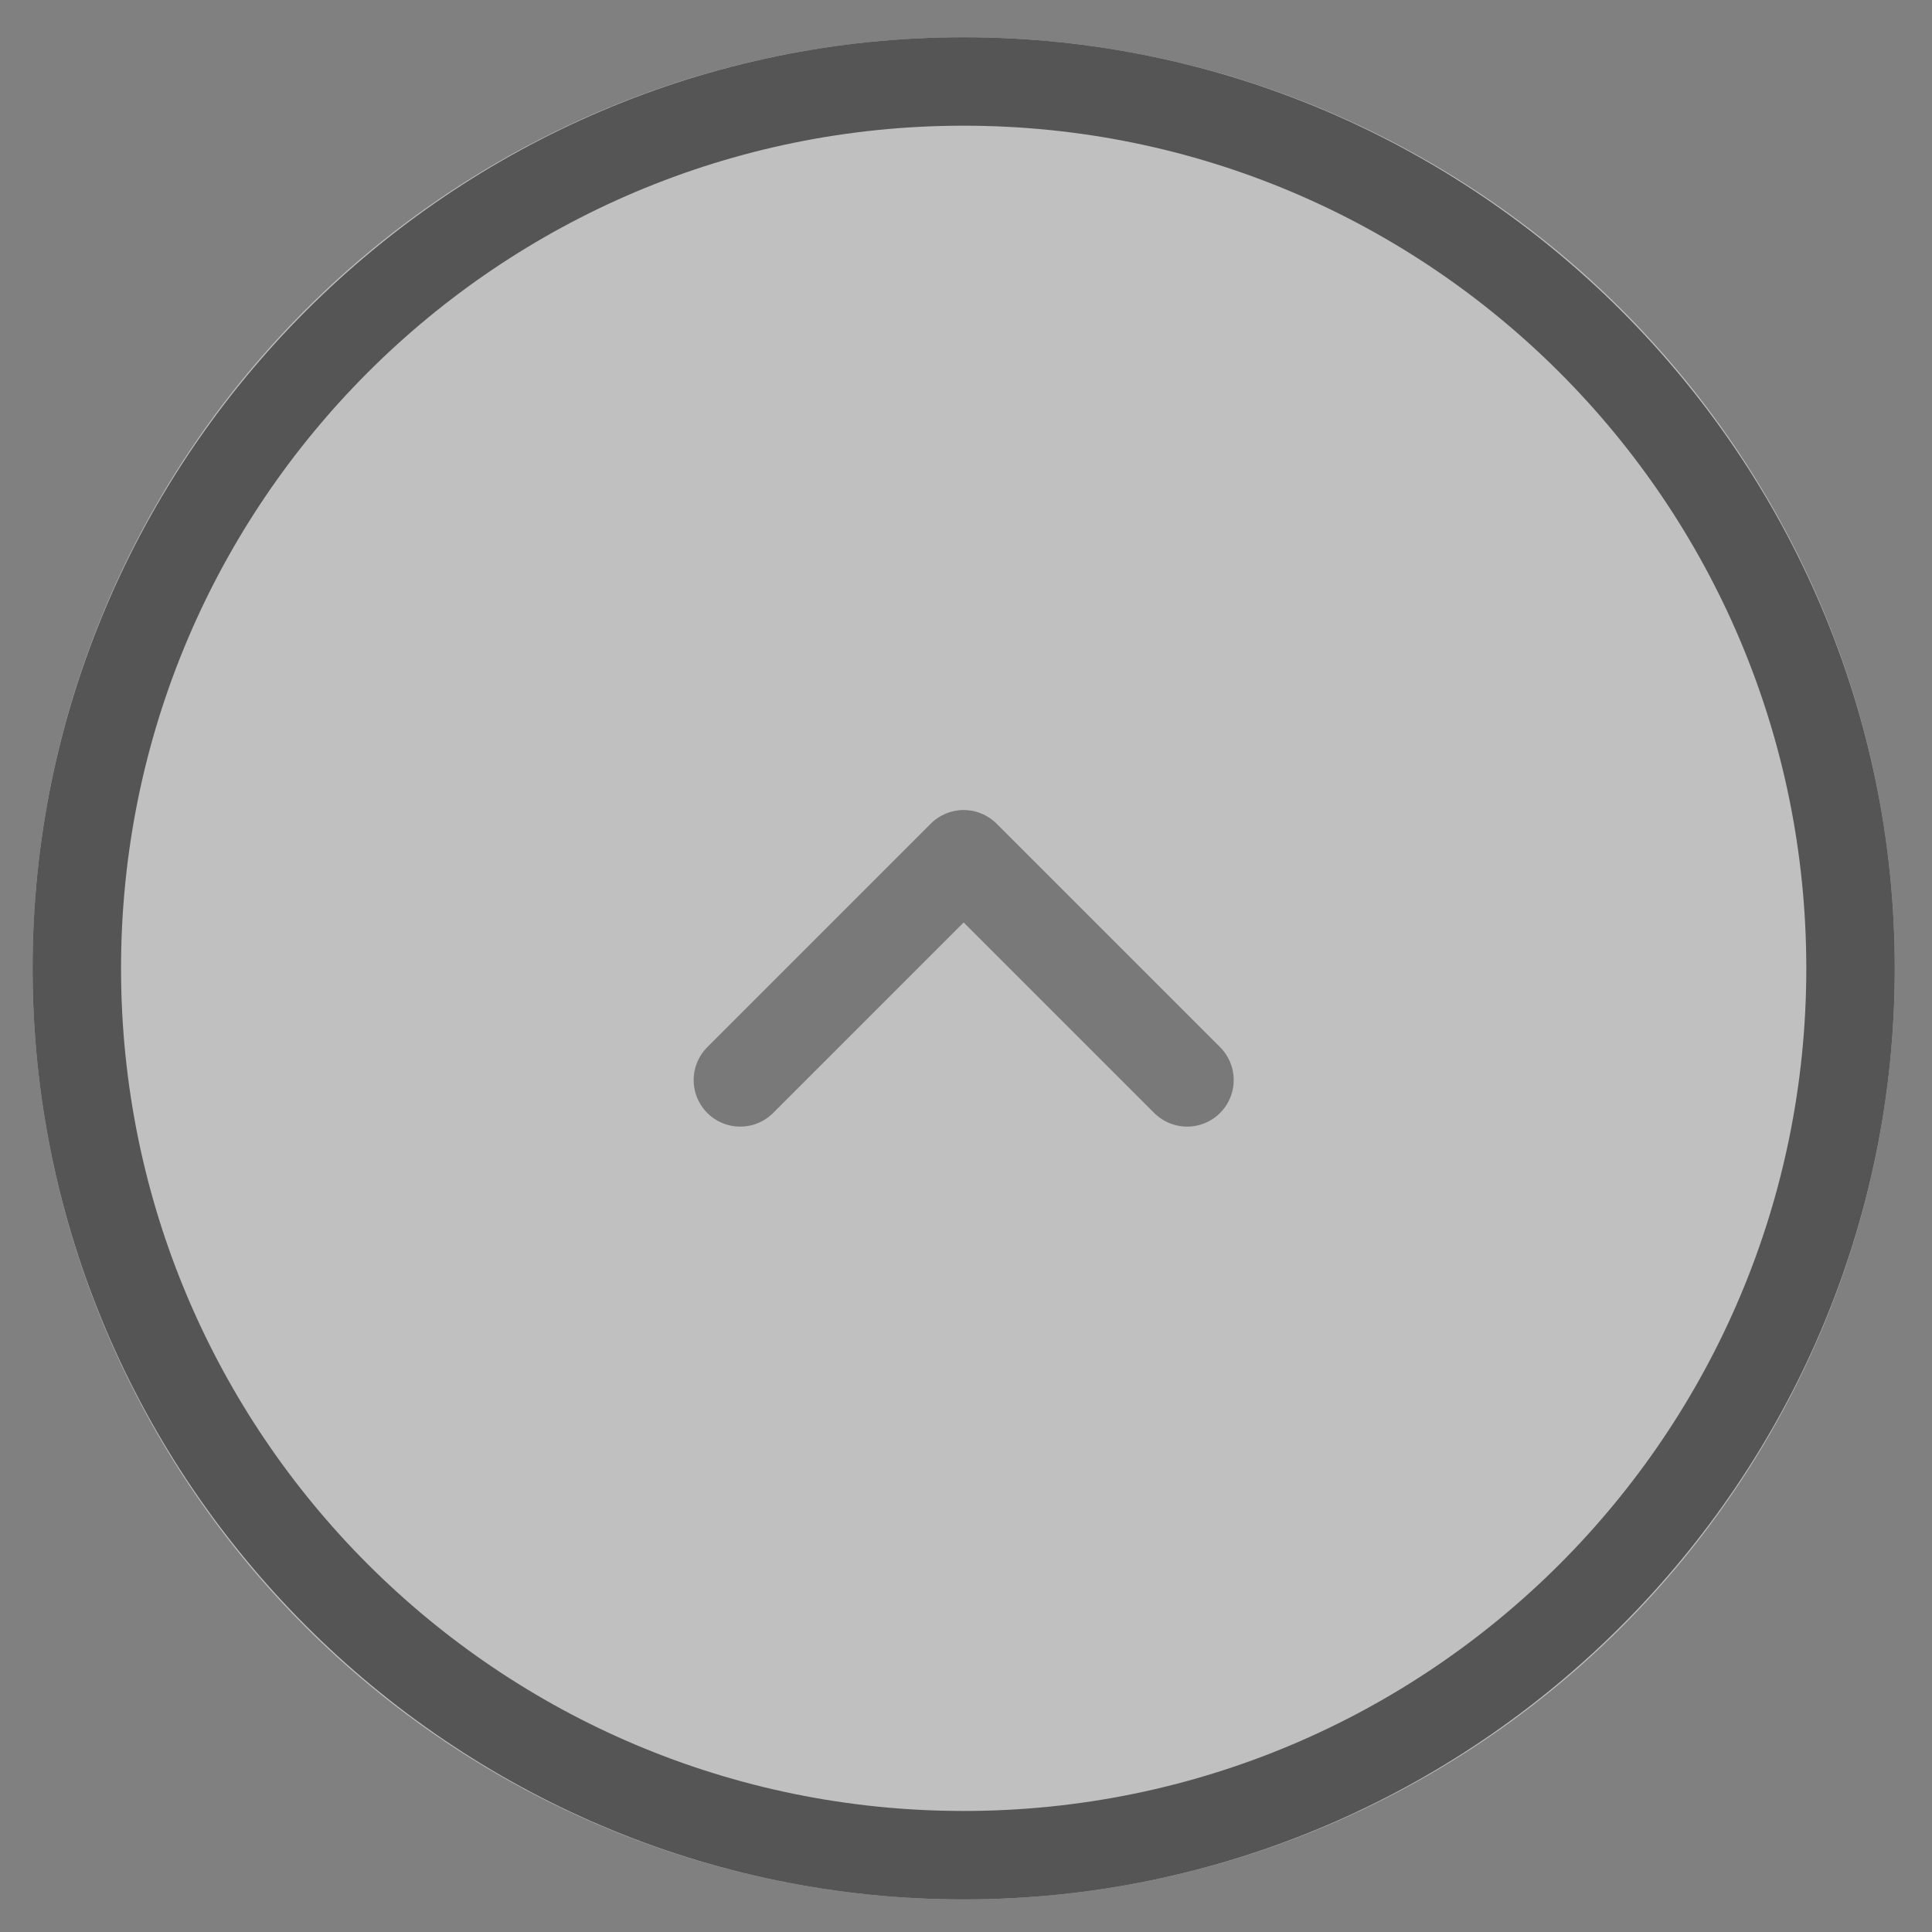
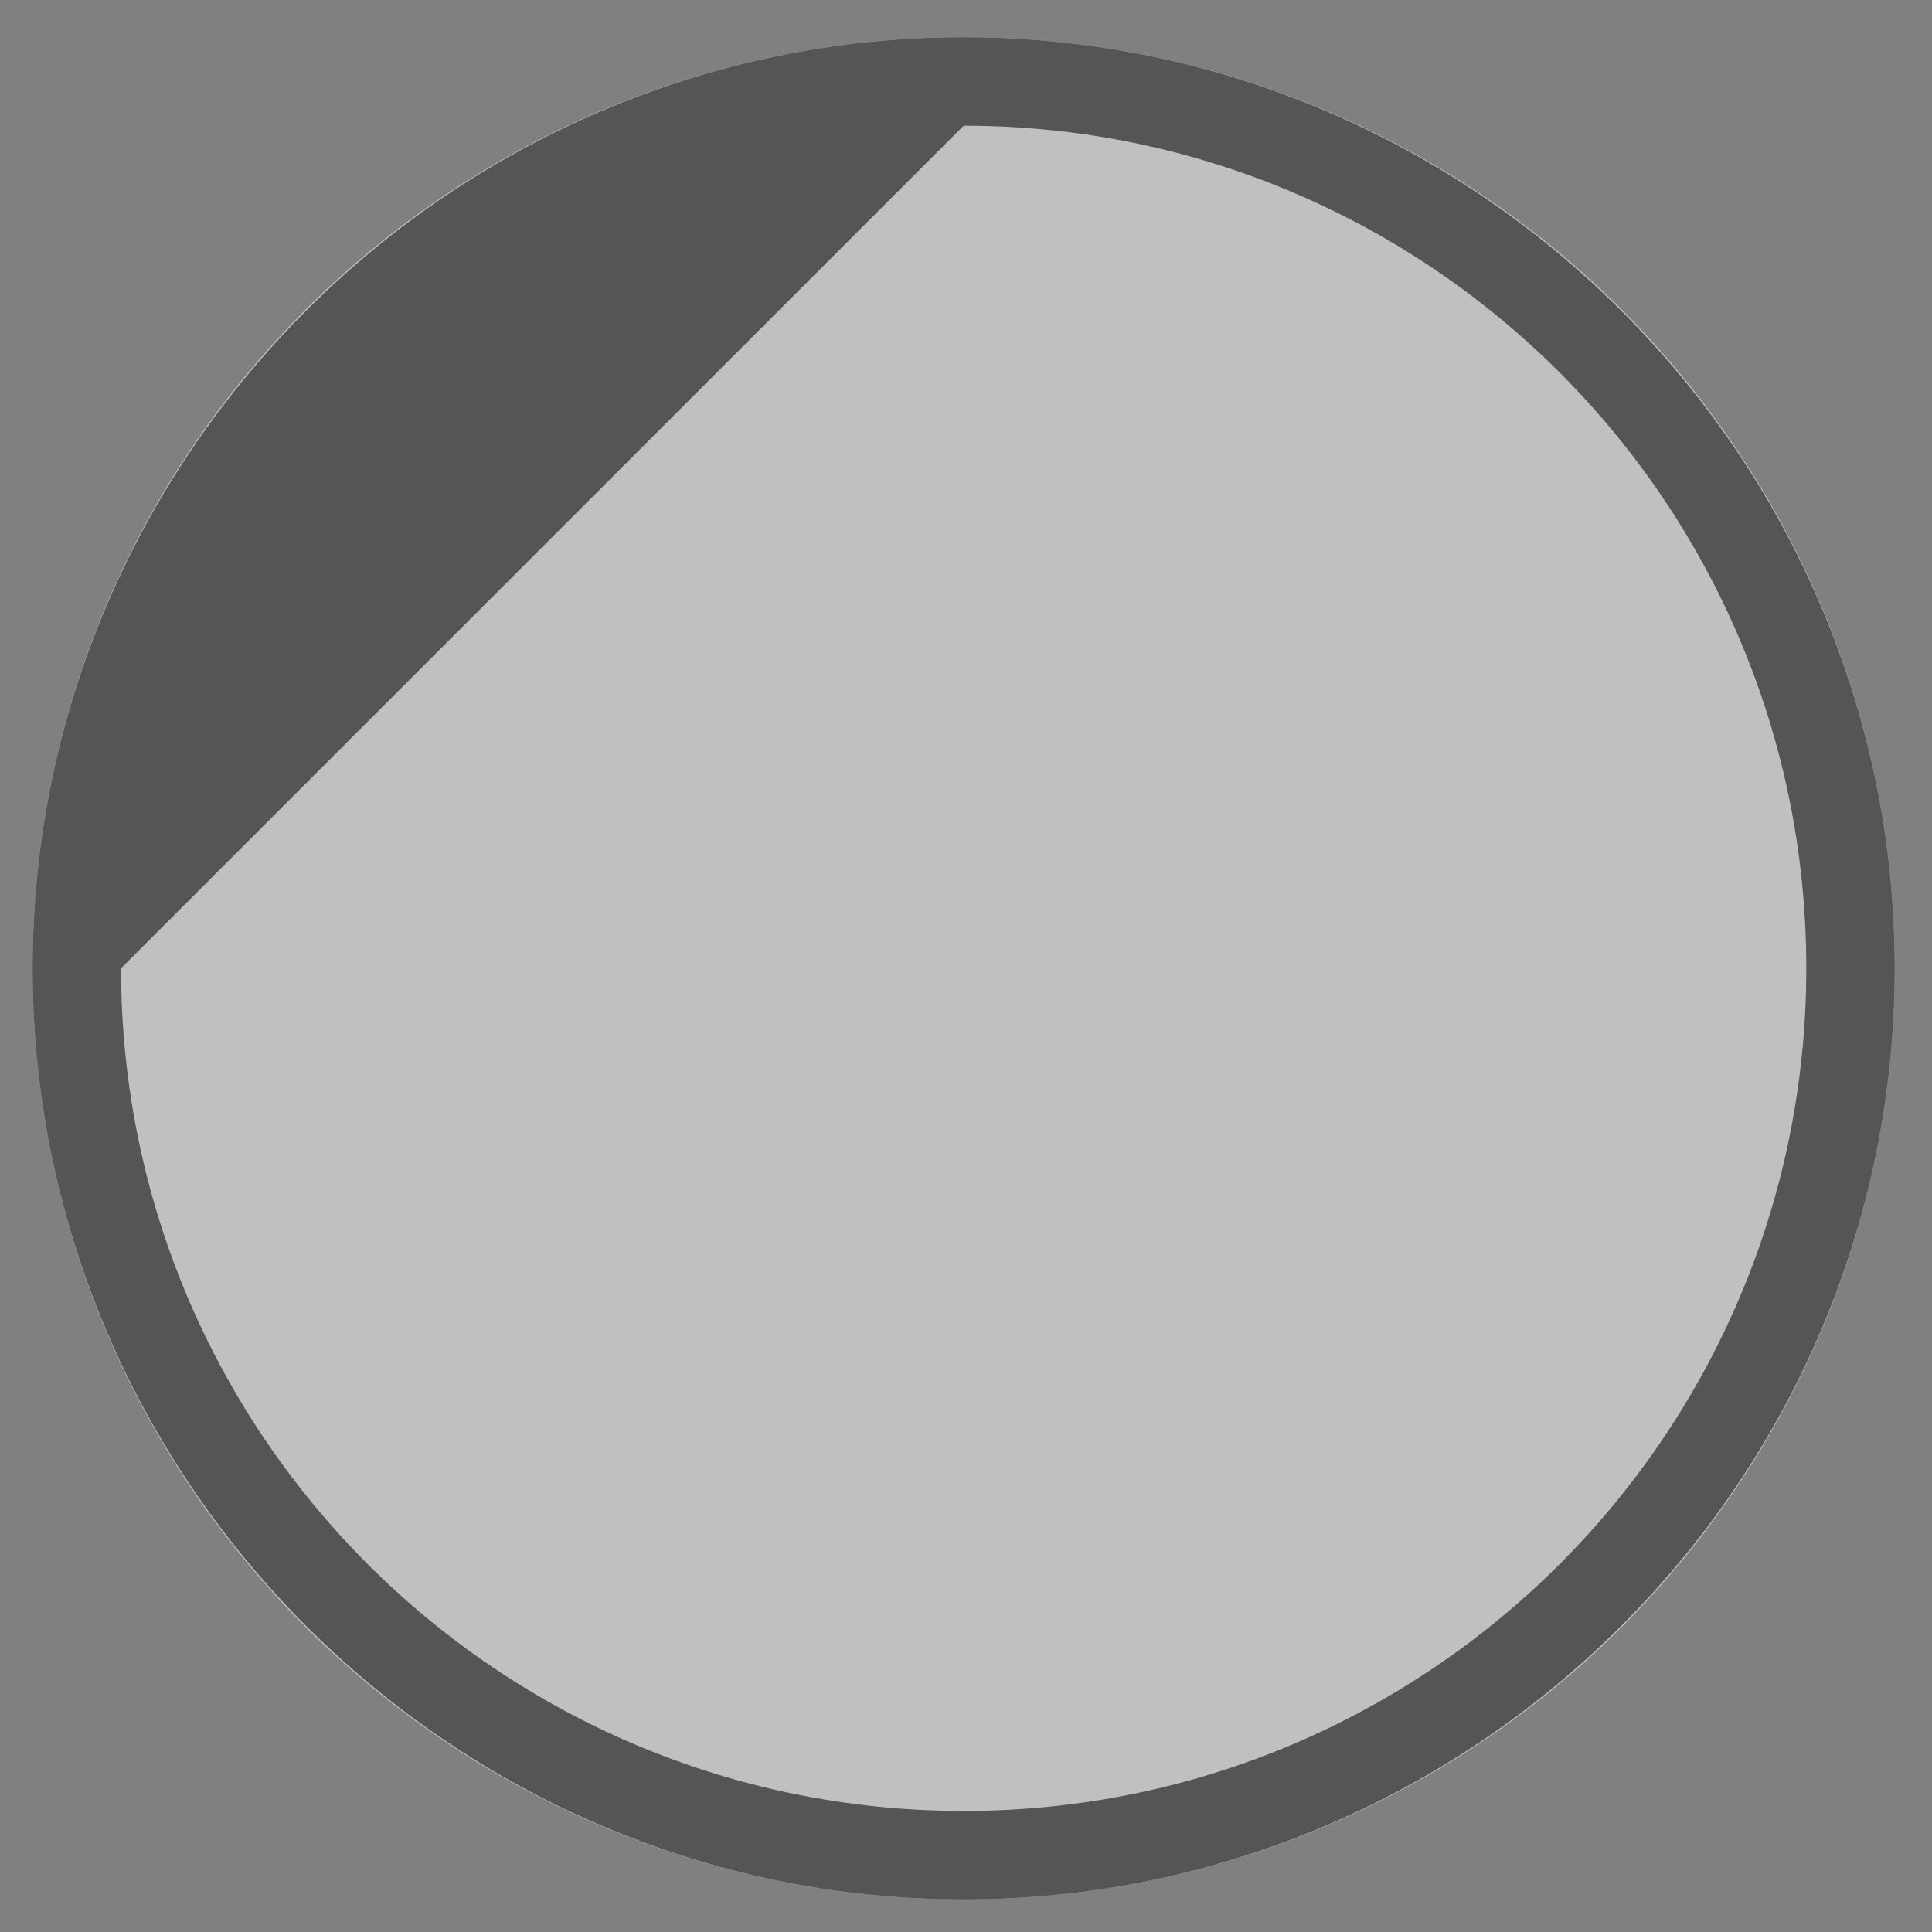
<svg xmlns="http://www.w3.org/2000/svg" viewBox="-28 31.2 41.5 41.5" enable-background="new -28 31.2 41.5 41.5">
  <rect x="-28" y="31.2" width="41.5" height="41.5" fill="#808080" stroke="none" />
  <style type="text/css">.st0{opacity:0.5;fill:#FFFFFF;enable-background:new ;} .st1{opacity:0.5;} .st2{fill:#555555;} .st3{opacity:0.5;fill:none;stroke:#333333;stroke-width:2;stroke-linecap:round;stroke-linejoin:round;stroke-miterlimit:10;enable-background:new ;}</style>
  <circle class="st0" cx="-7.3" cy="52" r="20" />
-   <path class="st2" d="M-7.3 33.9c10 0 18.1 8.1 18.1 18.1S2.7 70.1-7.3 70.1-25.4 62-25.4 52c0-10 8.1-18.1 18.1-18.1zm-20 18.1c0 11 9 20 20 20s20-9 20-20-9-20-20-20-20 9-20 20z" />
-   <path class="st3" d="M-2.5 54.4l-4.8-4.8-4.8 4.8" />
+   <path class="st2" d="M-7.3 33.9c10 0 18.1 8.1 18.1 18.1S2.7 70.1-7.3 70.1-25.4 62-25.4 52zm-20 18.1c0 11 9 20 20 20s20-9 20-20-9-20-20-20-20 9-20 20z" />
</svg>